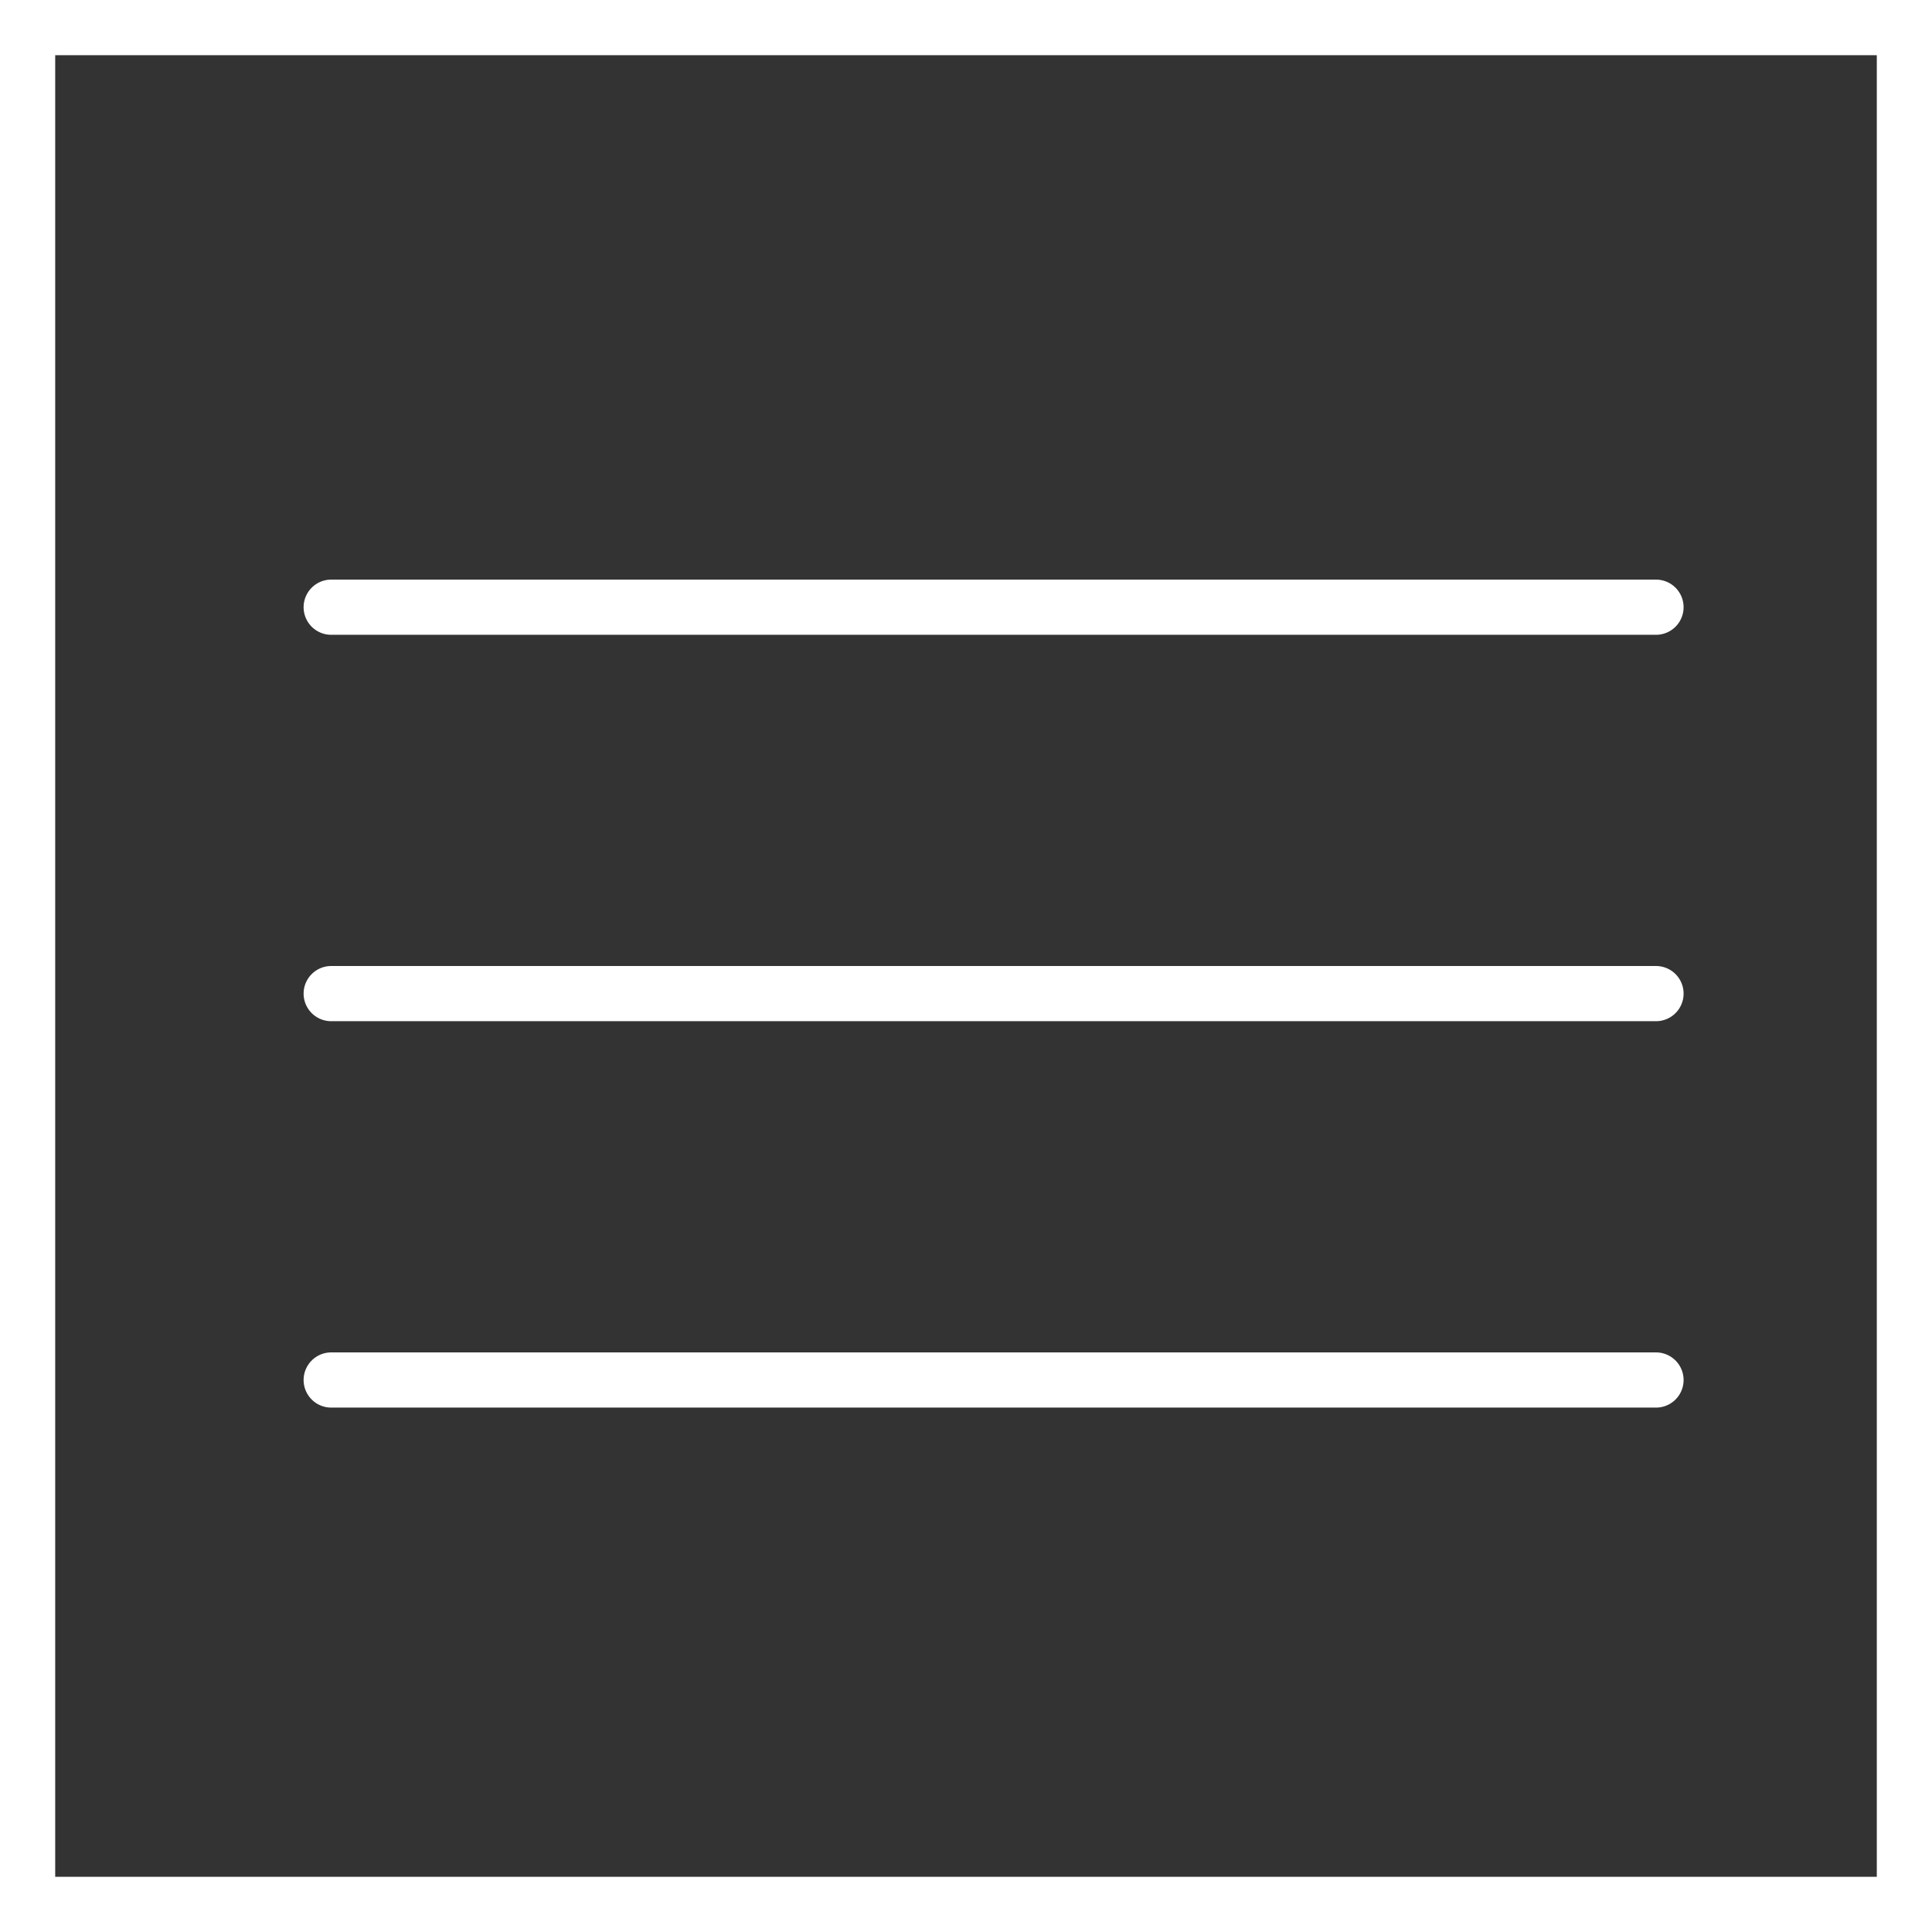
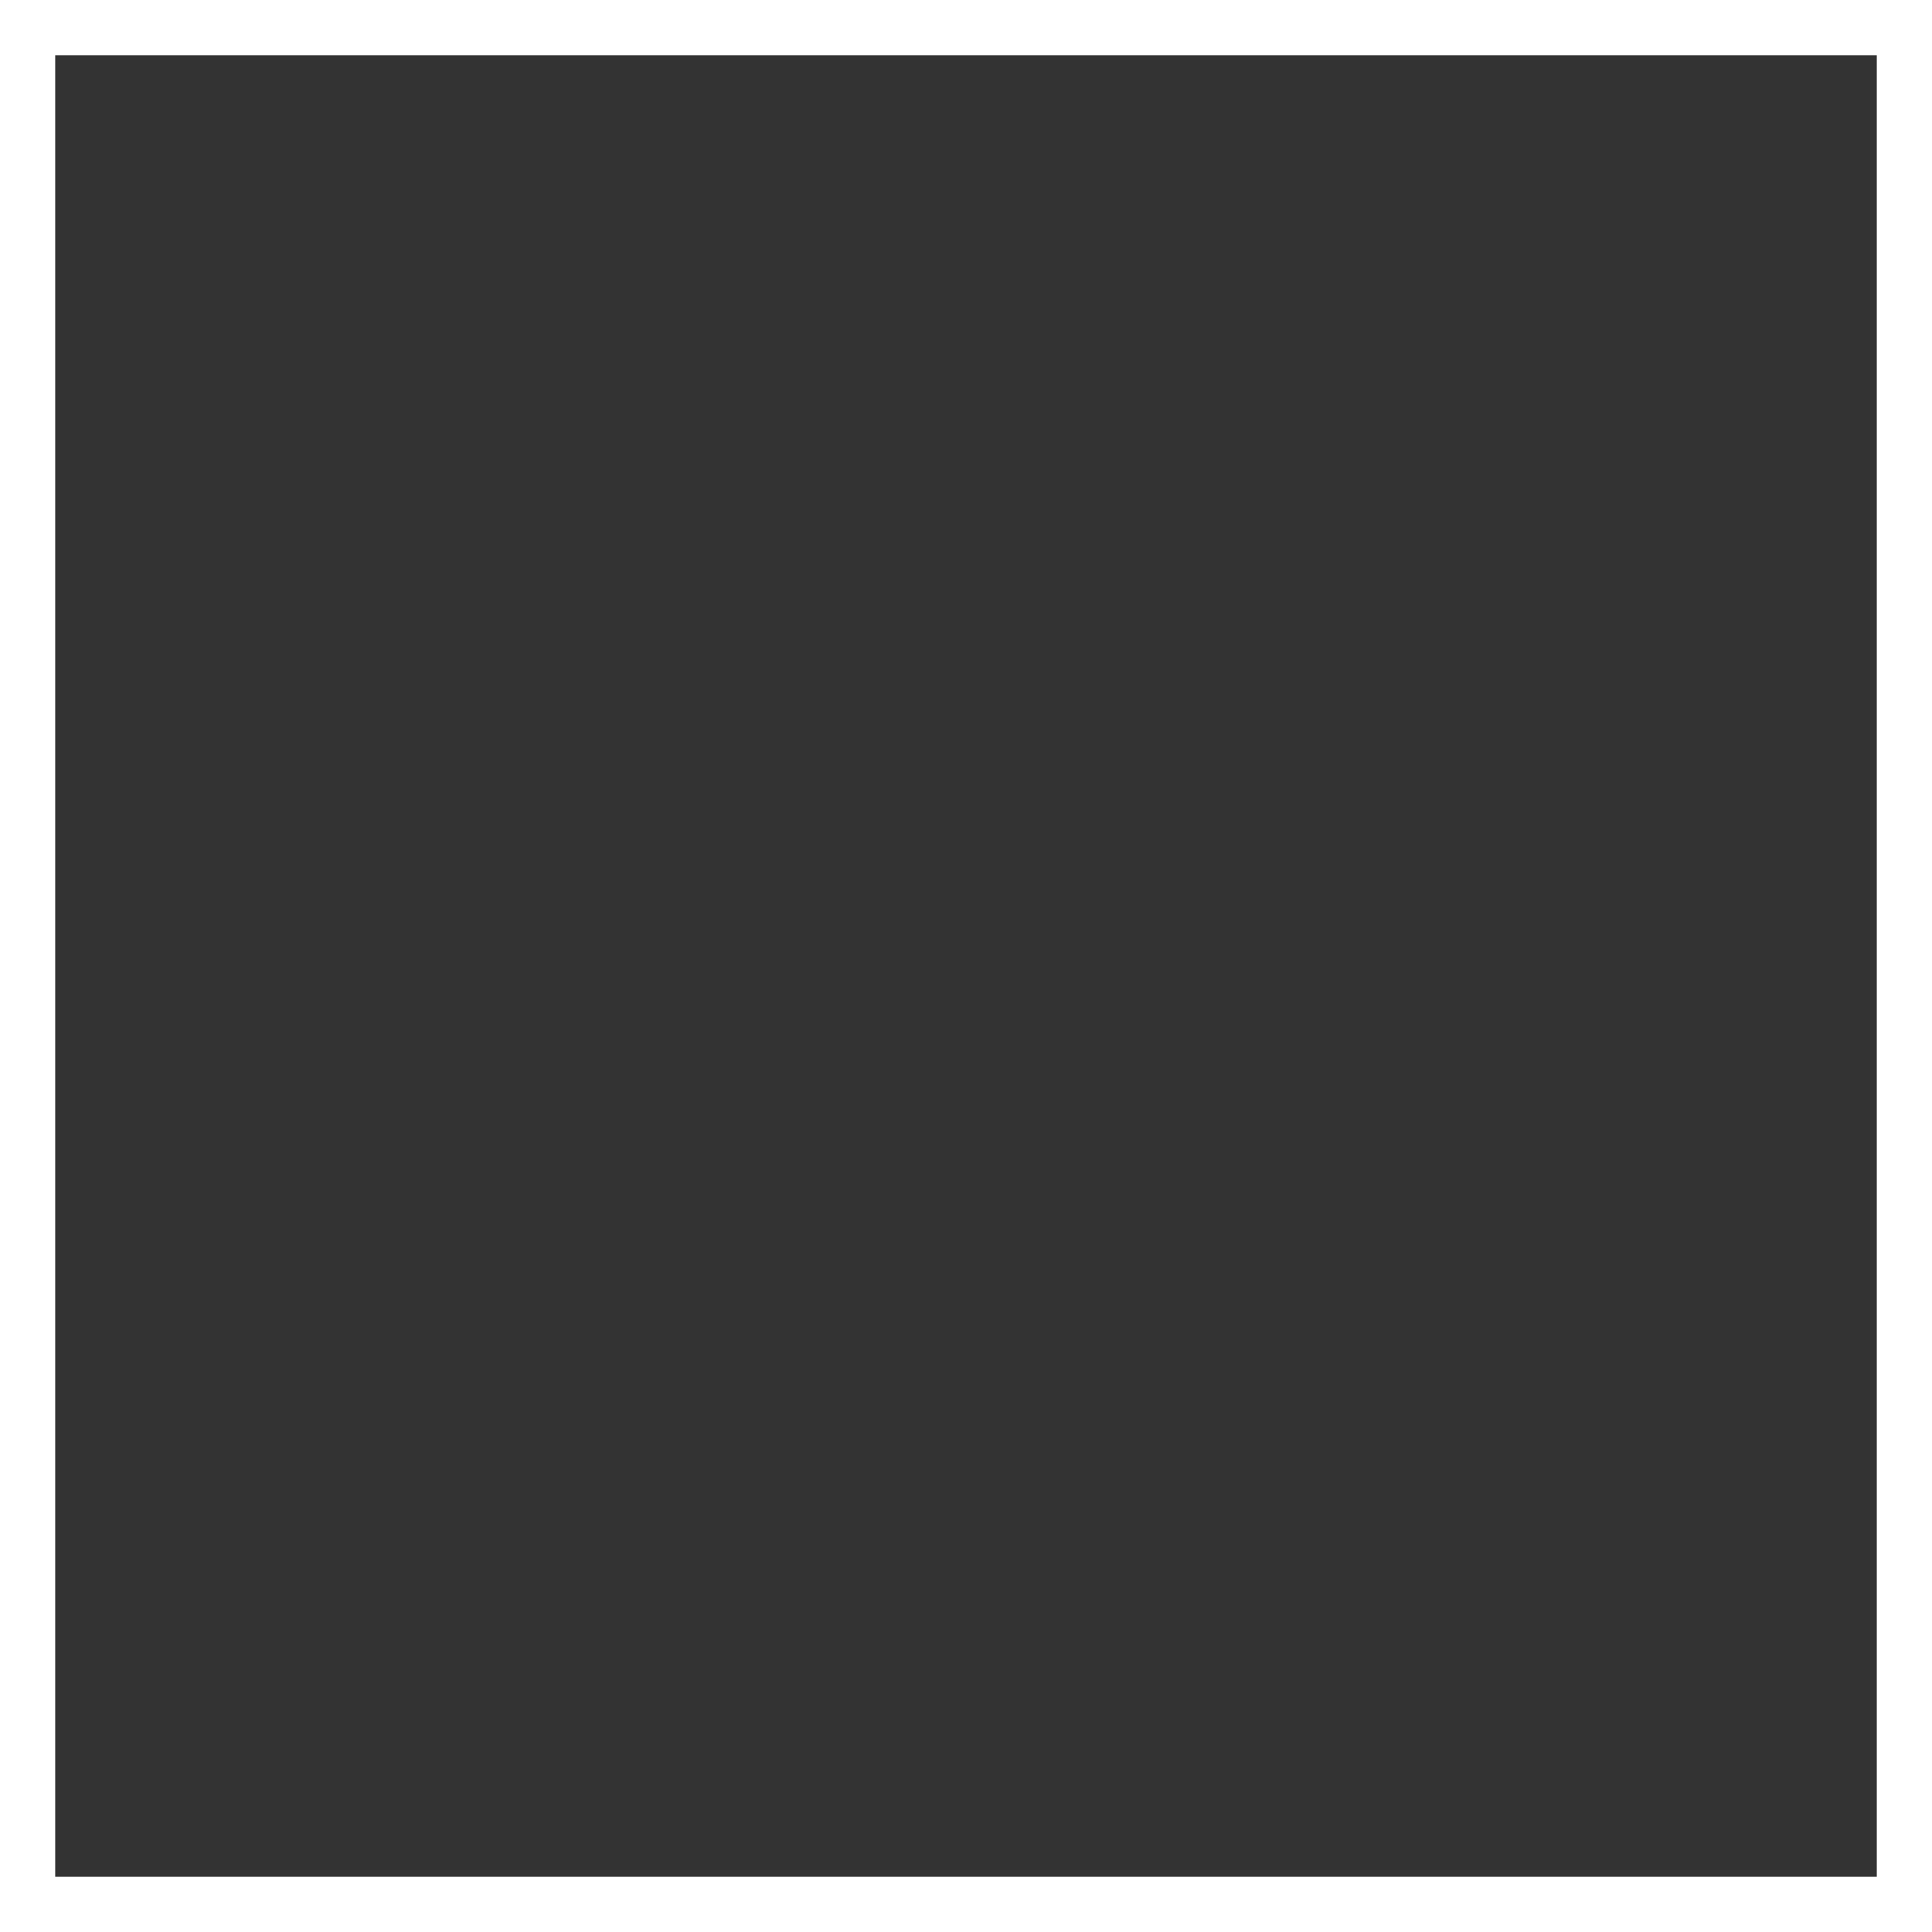
<svg xmlns="http://www.w3.org/2000/svg" width="35" height="35" viewBox="0 0 35 35" fill="none">
  <rect x="0" y="0" width="35" height="35" fill="#333333" stroke="none" />
  <rect x="0.5" y="0.5" width="34" height="34" stroke="white" />
-   <path d="M6 11H30" stroke="white" stroke-linecap="round" />
-   <path d="M6 18H30" stroke="white" stroke-linecap="round" />
-   <path d="M6 25H30" stroke="white" stroke-linecap="round" />
</svg>